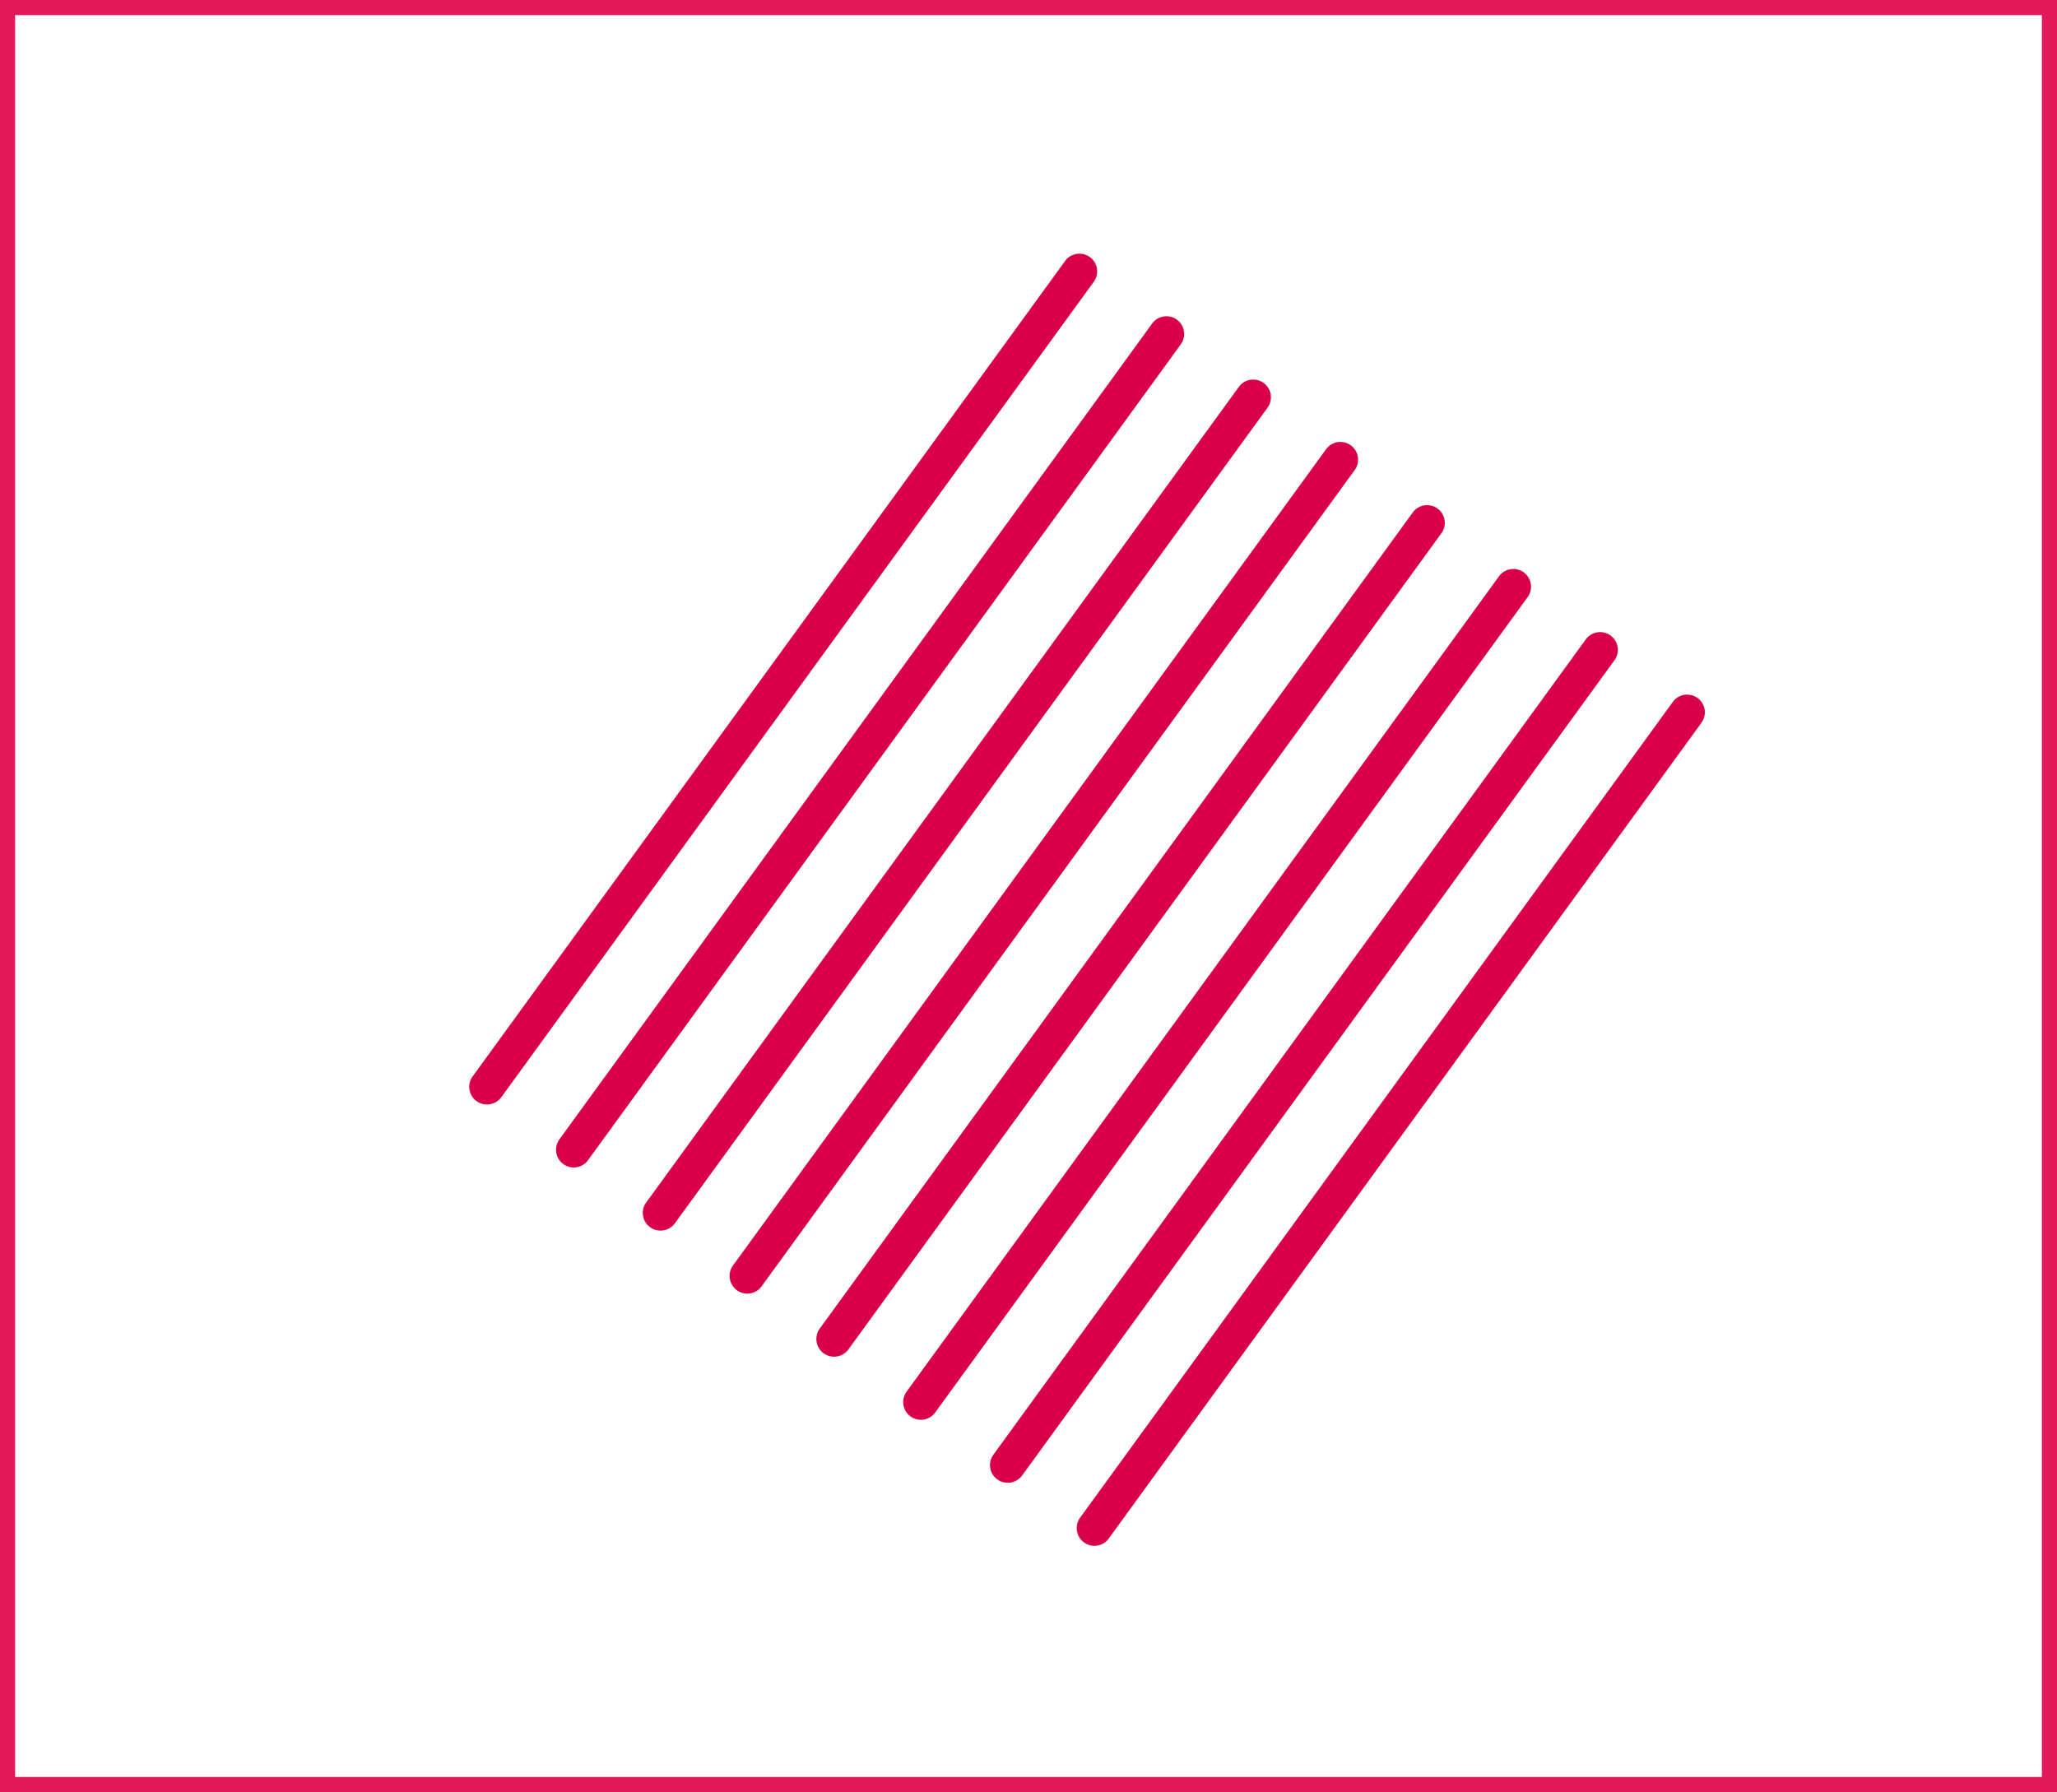
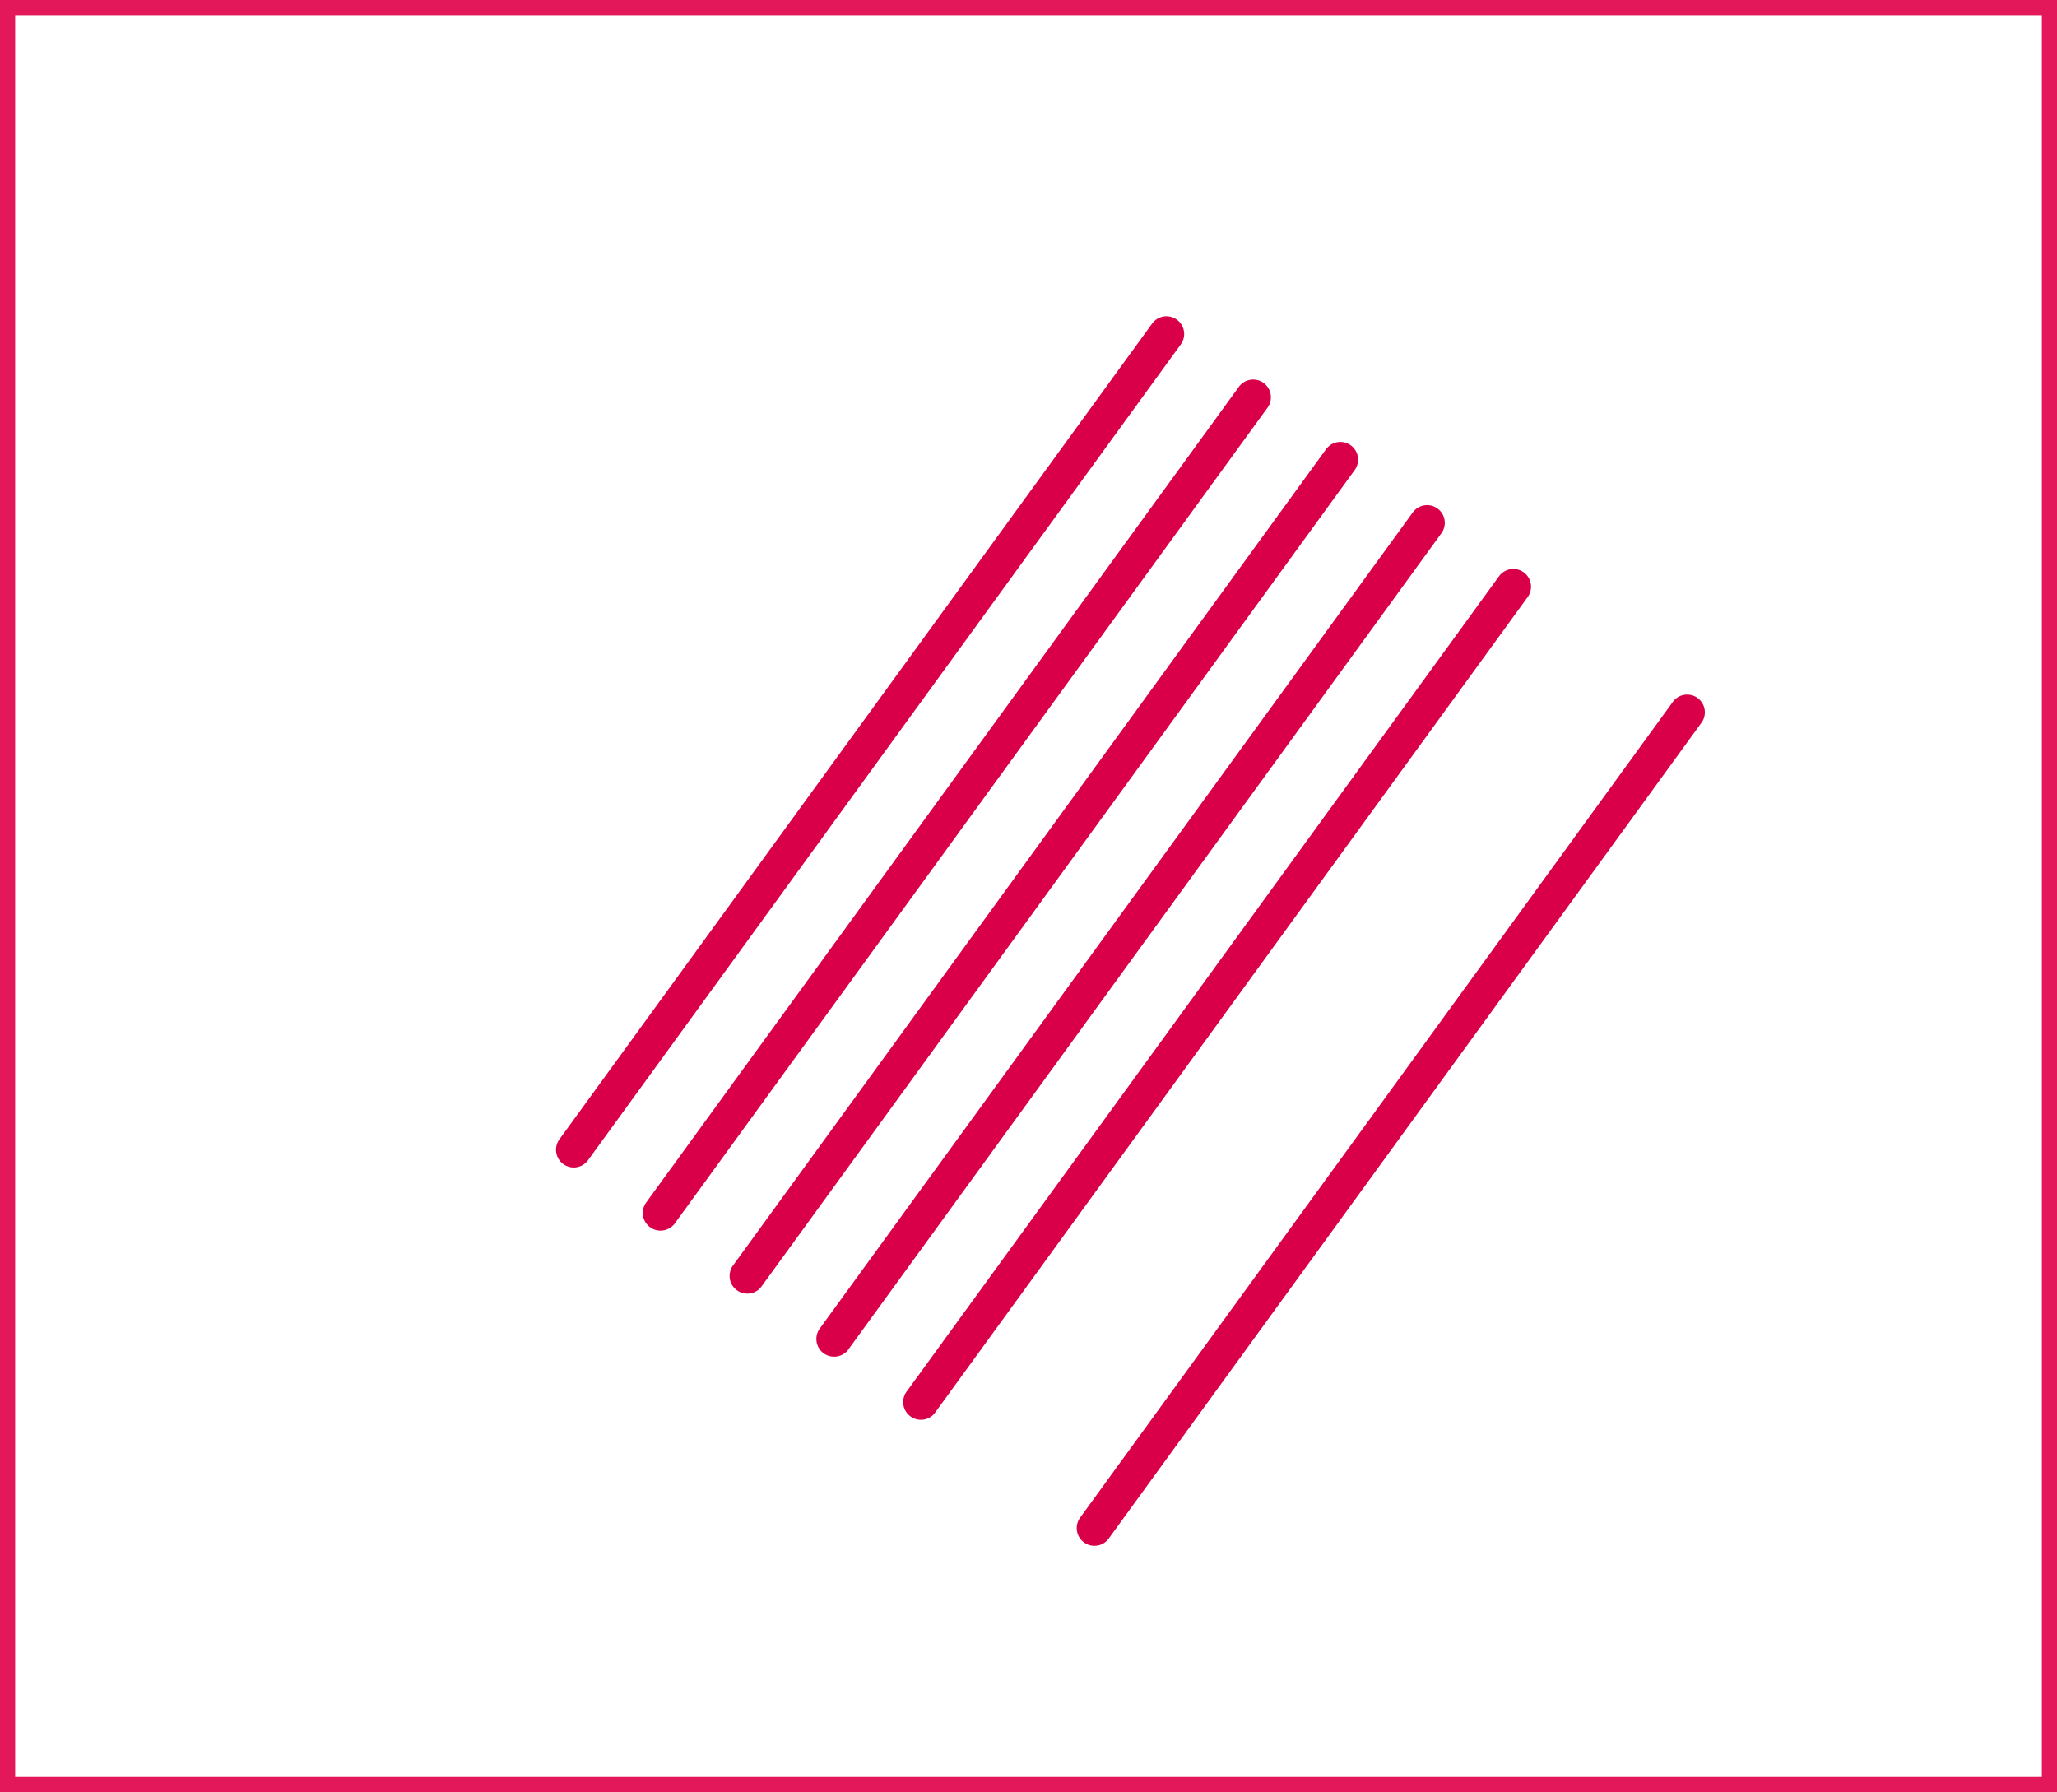
<svg xmlns="http://www.w3.org/2000/svg" width="135.695" height="118.226">
  <rect width="100%" height="100%" fill="#333333" stroke="none" />
  <g data-name="Group 2423">
    <path data-name="Subtraction 3" d="M.5.5h134.695v117.226H.5z" fill="#fff" stroke="#e3185b" />
    <g data-name="Group 2798-31">
      <g data-name="Line 1-31">
-         <path data-name="Path 14261" d="M32.306 72.847a1.166 1.166 0 01-1.126-1.839l39.1-53.816a1.169 1.169 0 011.892 1.372l-39.1 53.817a1.172 1.172 0 01-.766.466z" fill="#d90049" />
-       </g>
+         </g>
      <g data-name="Line 2-31">
        <path data-name="Path 14262" d="M38.032 77.003a1.169 1.169 0 01-1.129-1.841l39.1-53.816a1.168 1.168 0 011.89 1.373l-39.1 53.816a1.164 1.164 0 01-.761.468z" fill="#d90049" />
      </g>
      <g data-name="Line 3-31">
        <path data-name="Path 14263" d="M43.756 81.167a1.167 1.167 0 01-1.127-1.841l39.1-53.812a1.169 1.169 0 011.893 1.372l-39.1 53.813a1.165 1.165 0 01-.766.468z" fill="#d90049" />
      </g>
      <g data-name="Line 4-31">
        <path data-name="Path 14264" d="M49.482 85.326a1.169 1.169 0 01-1.129-1.841l39.1-53.816a1.168 1.168 0 111.889 1.372l-39.1 53.816a1.152 1.152 0 01-.76.469z" fill="#d90049" />
      </g>
      <g data-name="Line 5-31">
        <path data-name="Path 14265" d="M55.206 89.485a1.168 1.168 0 01-1.127-1.842l39.1-53.813a1.168 1.168 0 111.889 1.373l-39.1 53.817a1.163 1.163 0 01-.762.465z" fill="#d90049" />
      </g>
      <g data-name="Line 6-31">
        <path data-name="Path 14266" d="M60.934 93.649a1.178 1.178 0 01-.871-.21 1.166 1.166 0 01-.26-1.629l39.1-53.816a1.168 1.168 0 011.889 1.373l-39.1 53.816a1.166 1.166 0 01-.758.466z" fill="#d90049" />
      </g>
      <g data-name="Line 7-31">
-         <path data-name="Path 14267" d="M66.659 97.803a1.167 1.167 0 01-1.126-1.841l39.1-53.813a1.17 1.17 0 011.893 1.373l-39.1 53.816a1.175 1.175 0 01-.767.465z" fill="#d90049" />
-       </g>
+         </g>
      <g data-name="Line 8-31">
        <path data-name="Path 14268" d="M72.381 101.962a1.169 1.169 0 01-1.129-1.841l39.1-53.816a1.168 1.168 0 011.89 1.373l-39.1 53.816a1.154 1.154 0 01-.761.468z" fill="#d90049" />
      </g>
    </g>
  </g>
</svg>